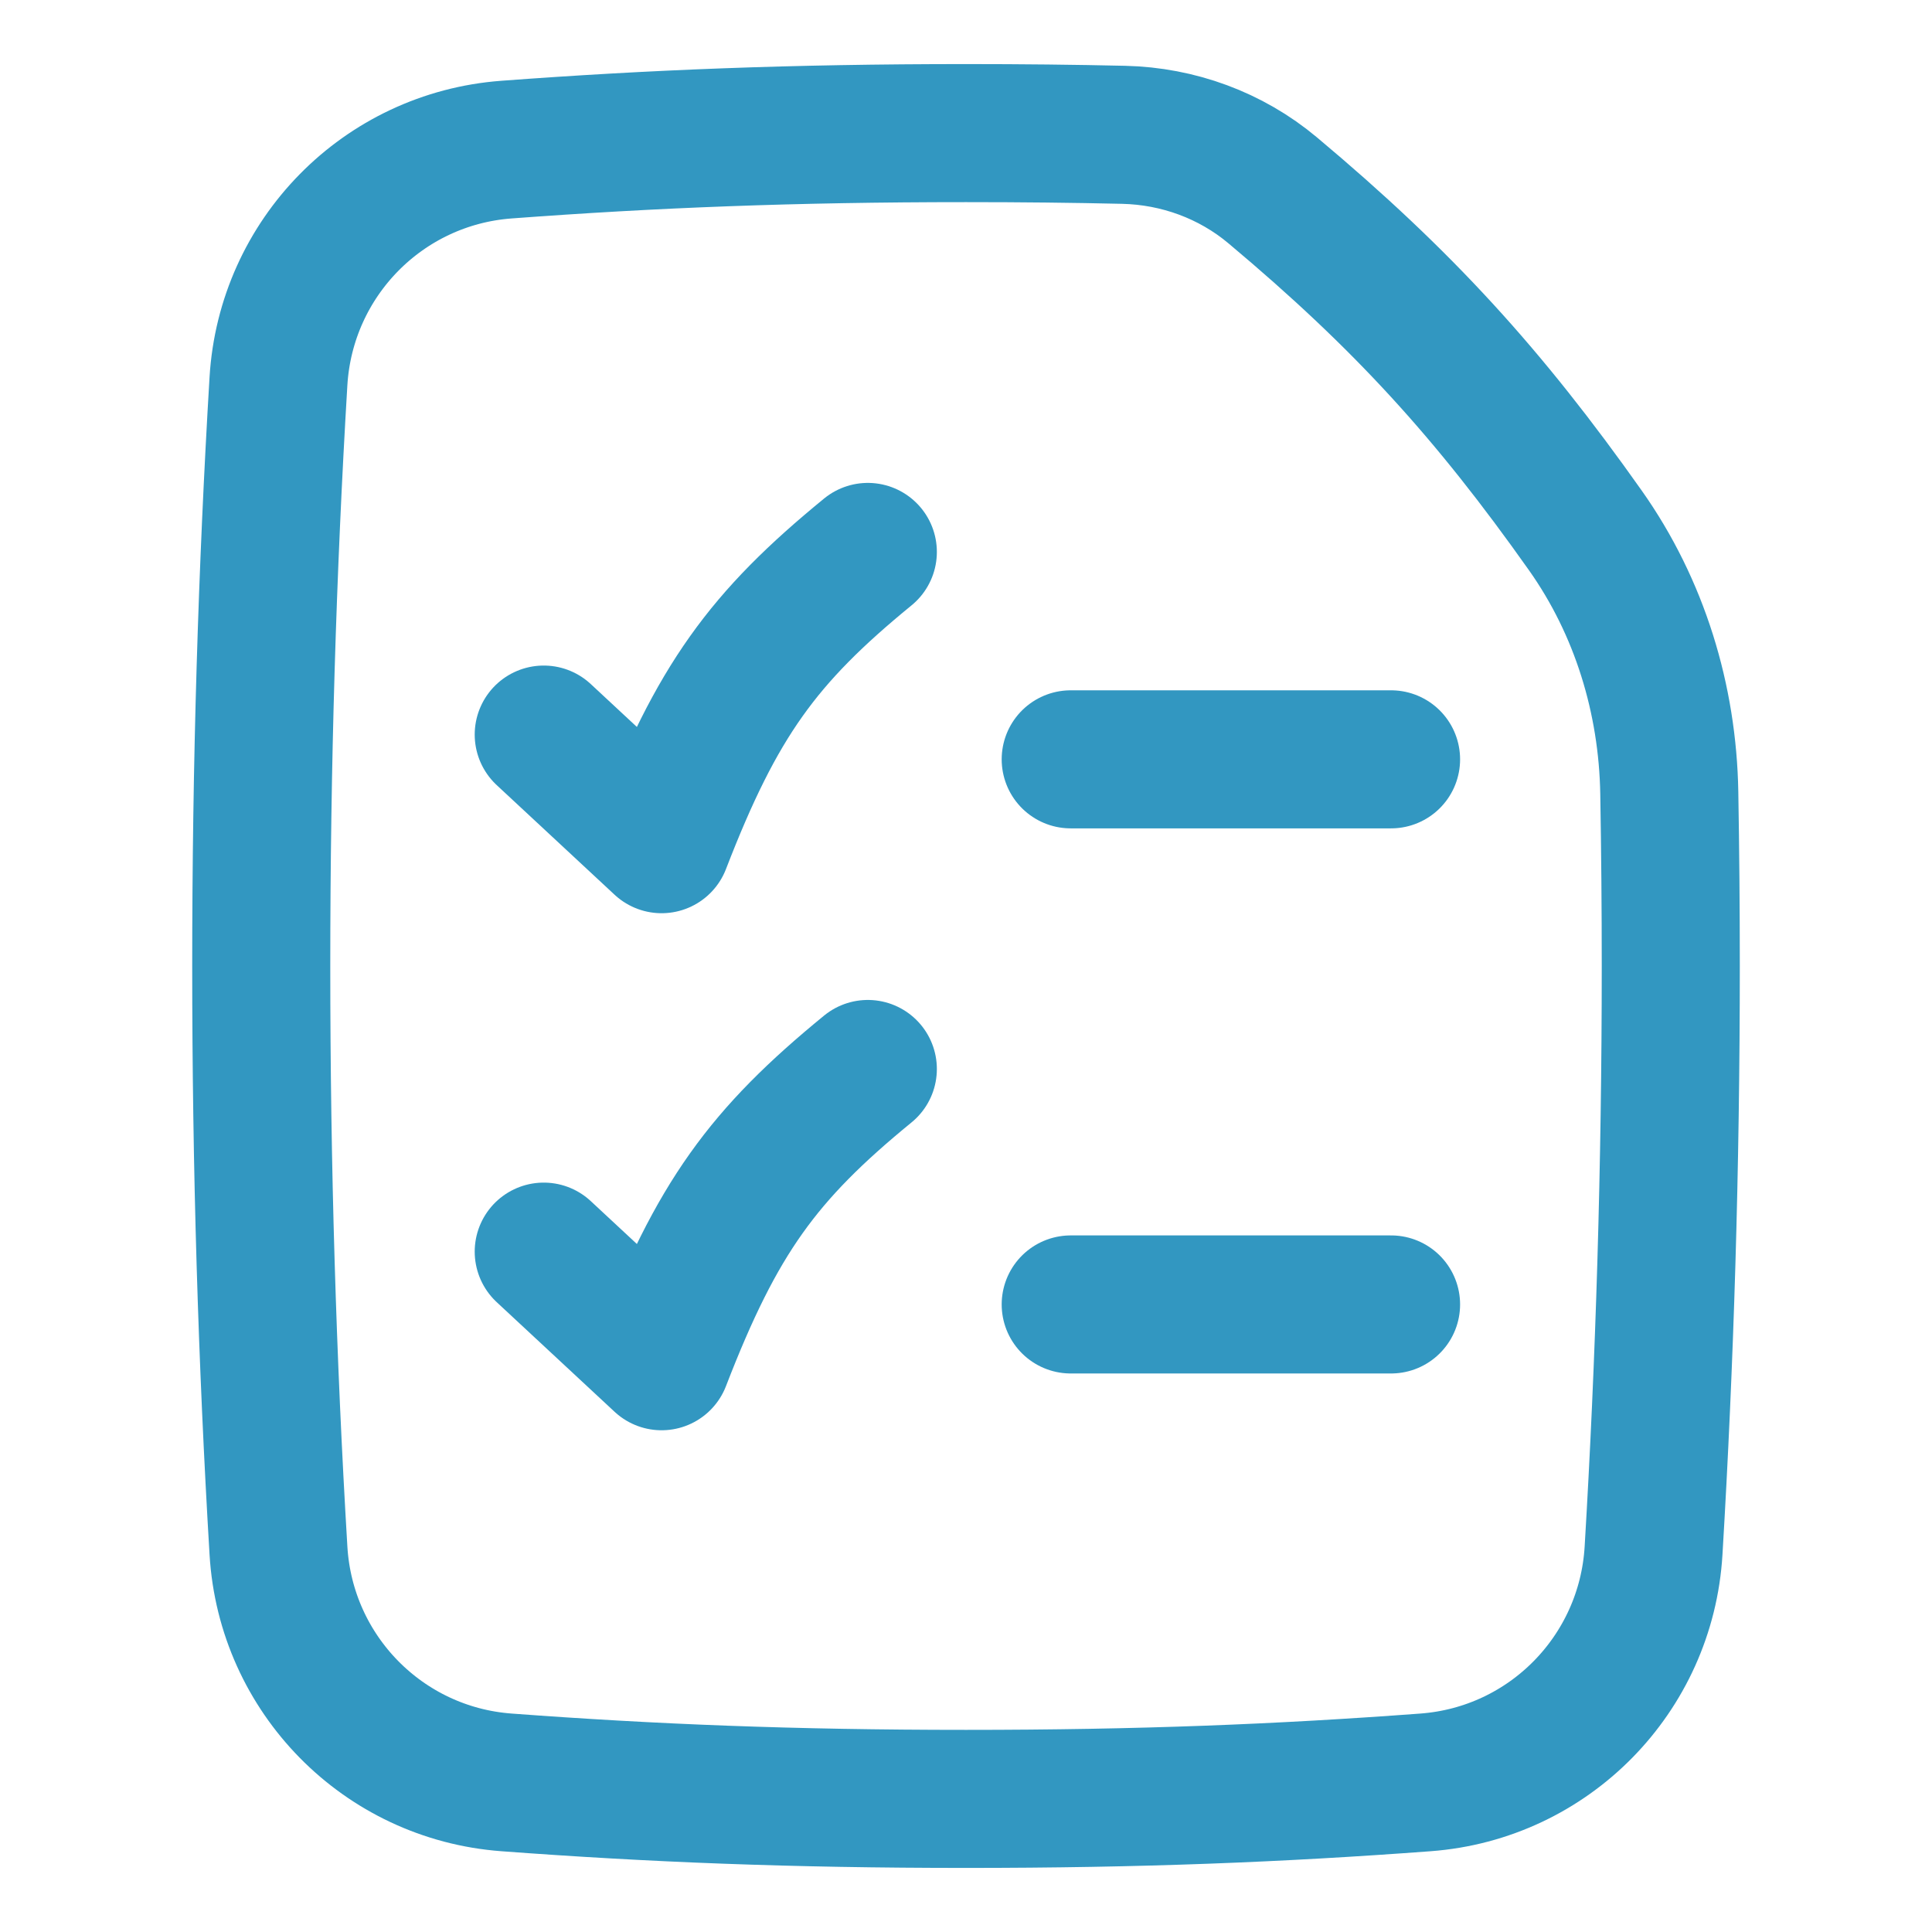
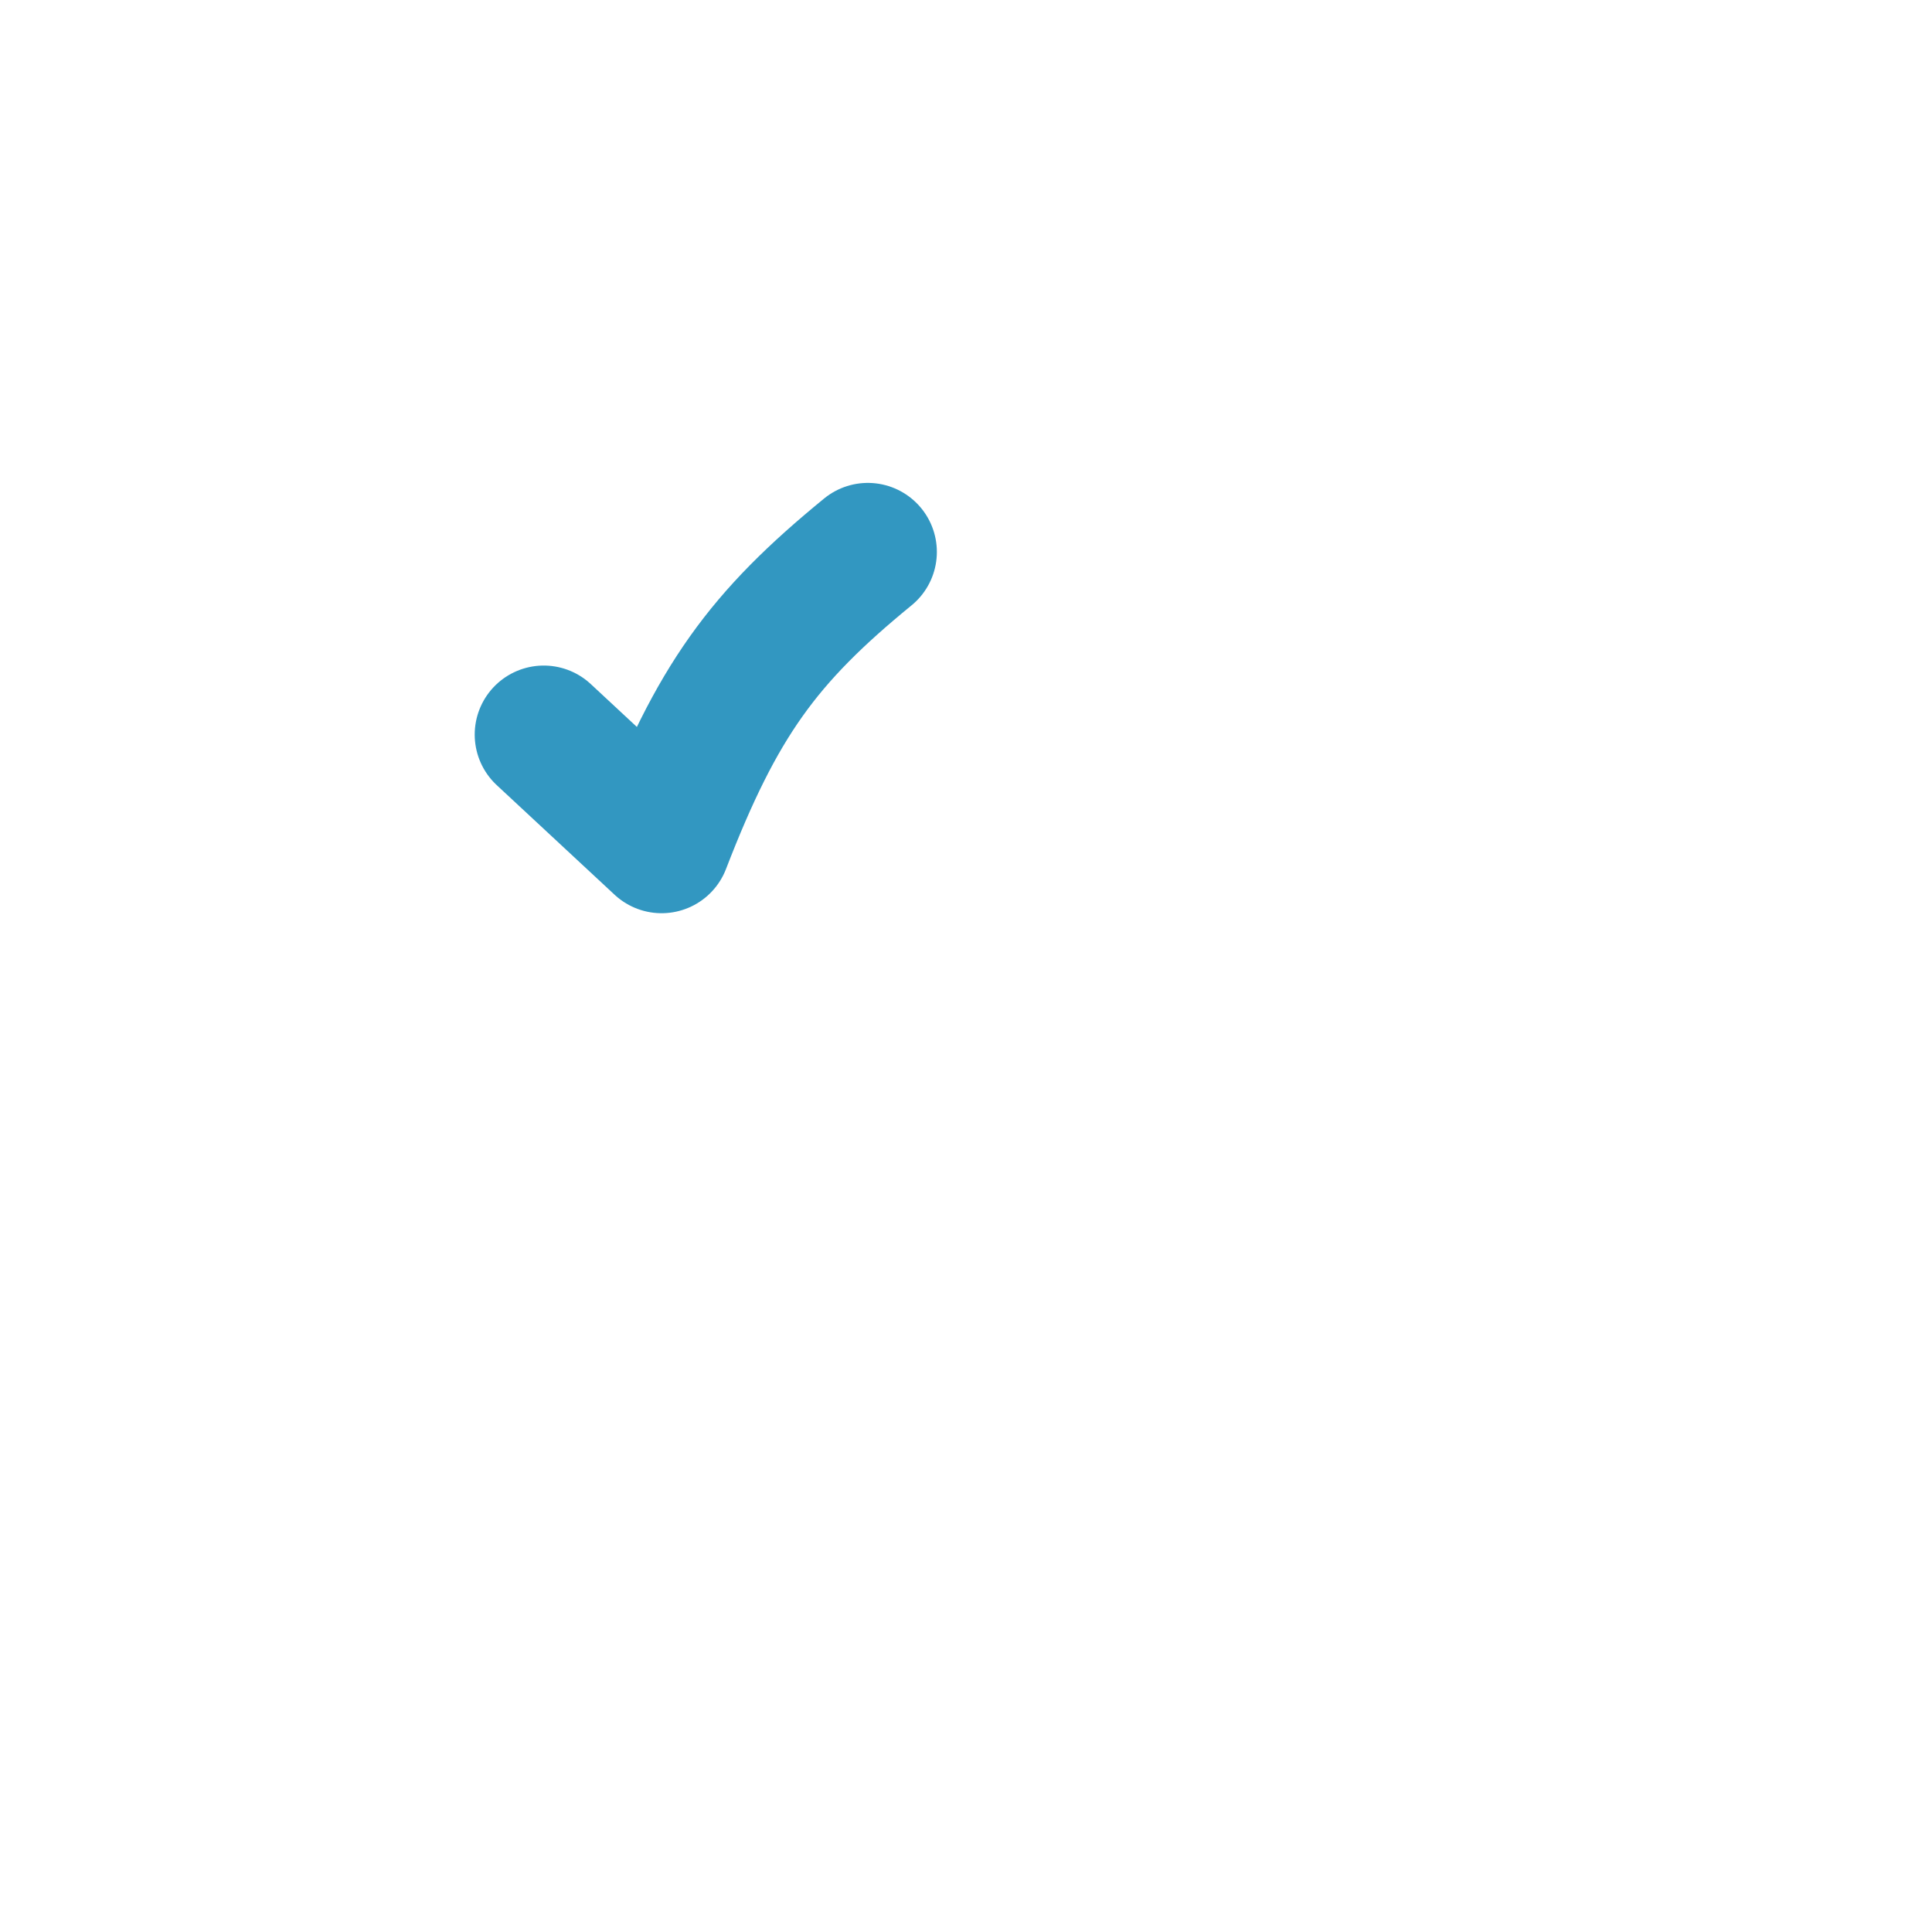
<svg xmlns="http://www.w3.org/2000/svg" fill="none" viewBox="-3.43 -3.43 96 96" id="Task-List--Streamline-Flex" height="96" width="96">
  <desc>
    Task List Streamline Icon: https://streamlinehq.com
  </desc>
  <g id="task-list--task-list-work">
    <path id="Vector" stroke="#3297c1" stroke-linecap="round" stroke-linejoin="round" d="m23.588 33.071 5.856 5.446c2.756 -7.138 5.051 -10.271 10.248 -14.522" stroke-width="6.86" />
-     <path id="Vector_2" stroke="#3297c1" stroke-linecap="round" stroke-linejoin="round" d="m23.588 58.763 5.856 5.446c2.756 -7.138 5.051 -10.27 10.248 -14.522" stroke-width="6.86" />
-     <path id="Vector_3" stroke="#3297c1" stroke-linecap="round" stroke-linejoin="round" d="m49.773 34.301 15.918 0" stroke-width="6.86" />
-     <path id="Vector_4" stroke="#3297c1" stroke-linecap="round" stroke-linejoin="round" d="m49.773 61.387 15.918 0" stroke-width="6.86" />
-     <path id="Subtract" stroke="#3297c1" stroke-linecap="round" stroke-linejoin="round" d="M78.734 73.623c0.56 -9.365 0.856 -19.085 0.856 -29.053 0 -2.888 -0.025 -5.755 -0.074 -8.598 -0.08 -4.666 -1.475 -9.233 -4.169 -13.043 -4.796 -6.784 -9.037 -11.454 -15.542 -16.904C57.73 4.286 55.111 3.331 52.405 3.269 49.922 3.212 47.331 3.184 44.57 3.184 35.925 3.184 28.953 3.466 21.736 4.004c-6.13 0.457 -10.962 5.376 -11.33 11.513C9.846 24.882 9.551 34.602 9.551 44.57c0 9.968 0.295 19.688 0.856 29.053 0.367 6.137 5.199 11.057 11.33 11.513C28.953 85.674 35.925 85.956 44.57 85.956s15.617 -0.282 22.834 -0.82c6.13 -0.457 10.962 -5.376 11.33 -11.513Z" stroke-width="6.86" />
  </g>
</svg>